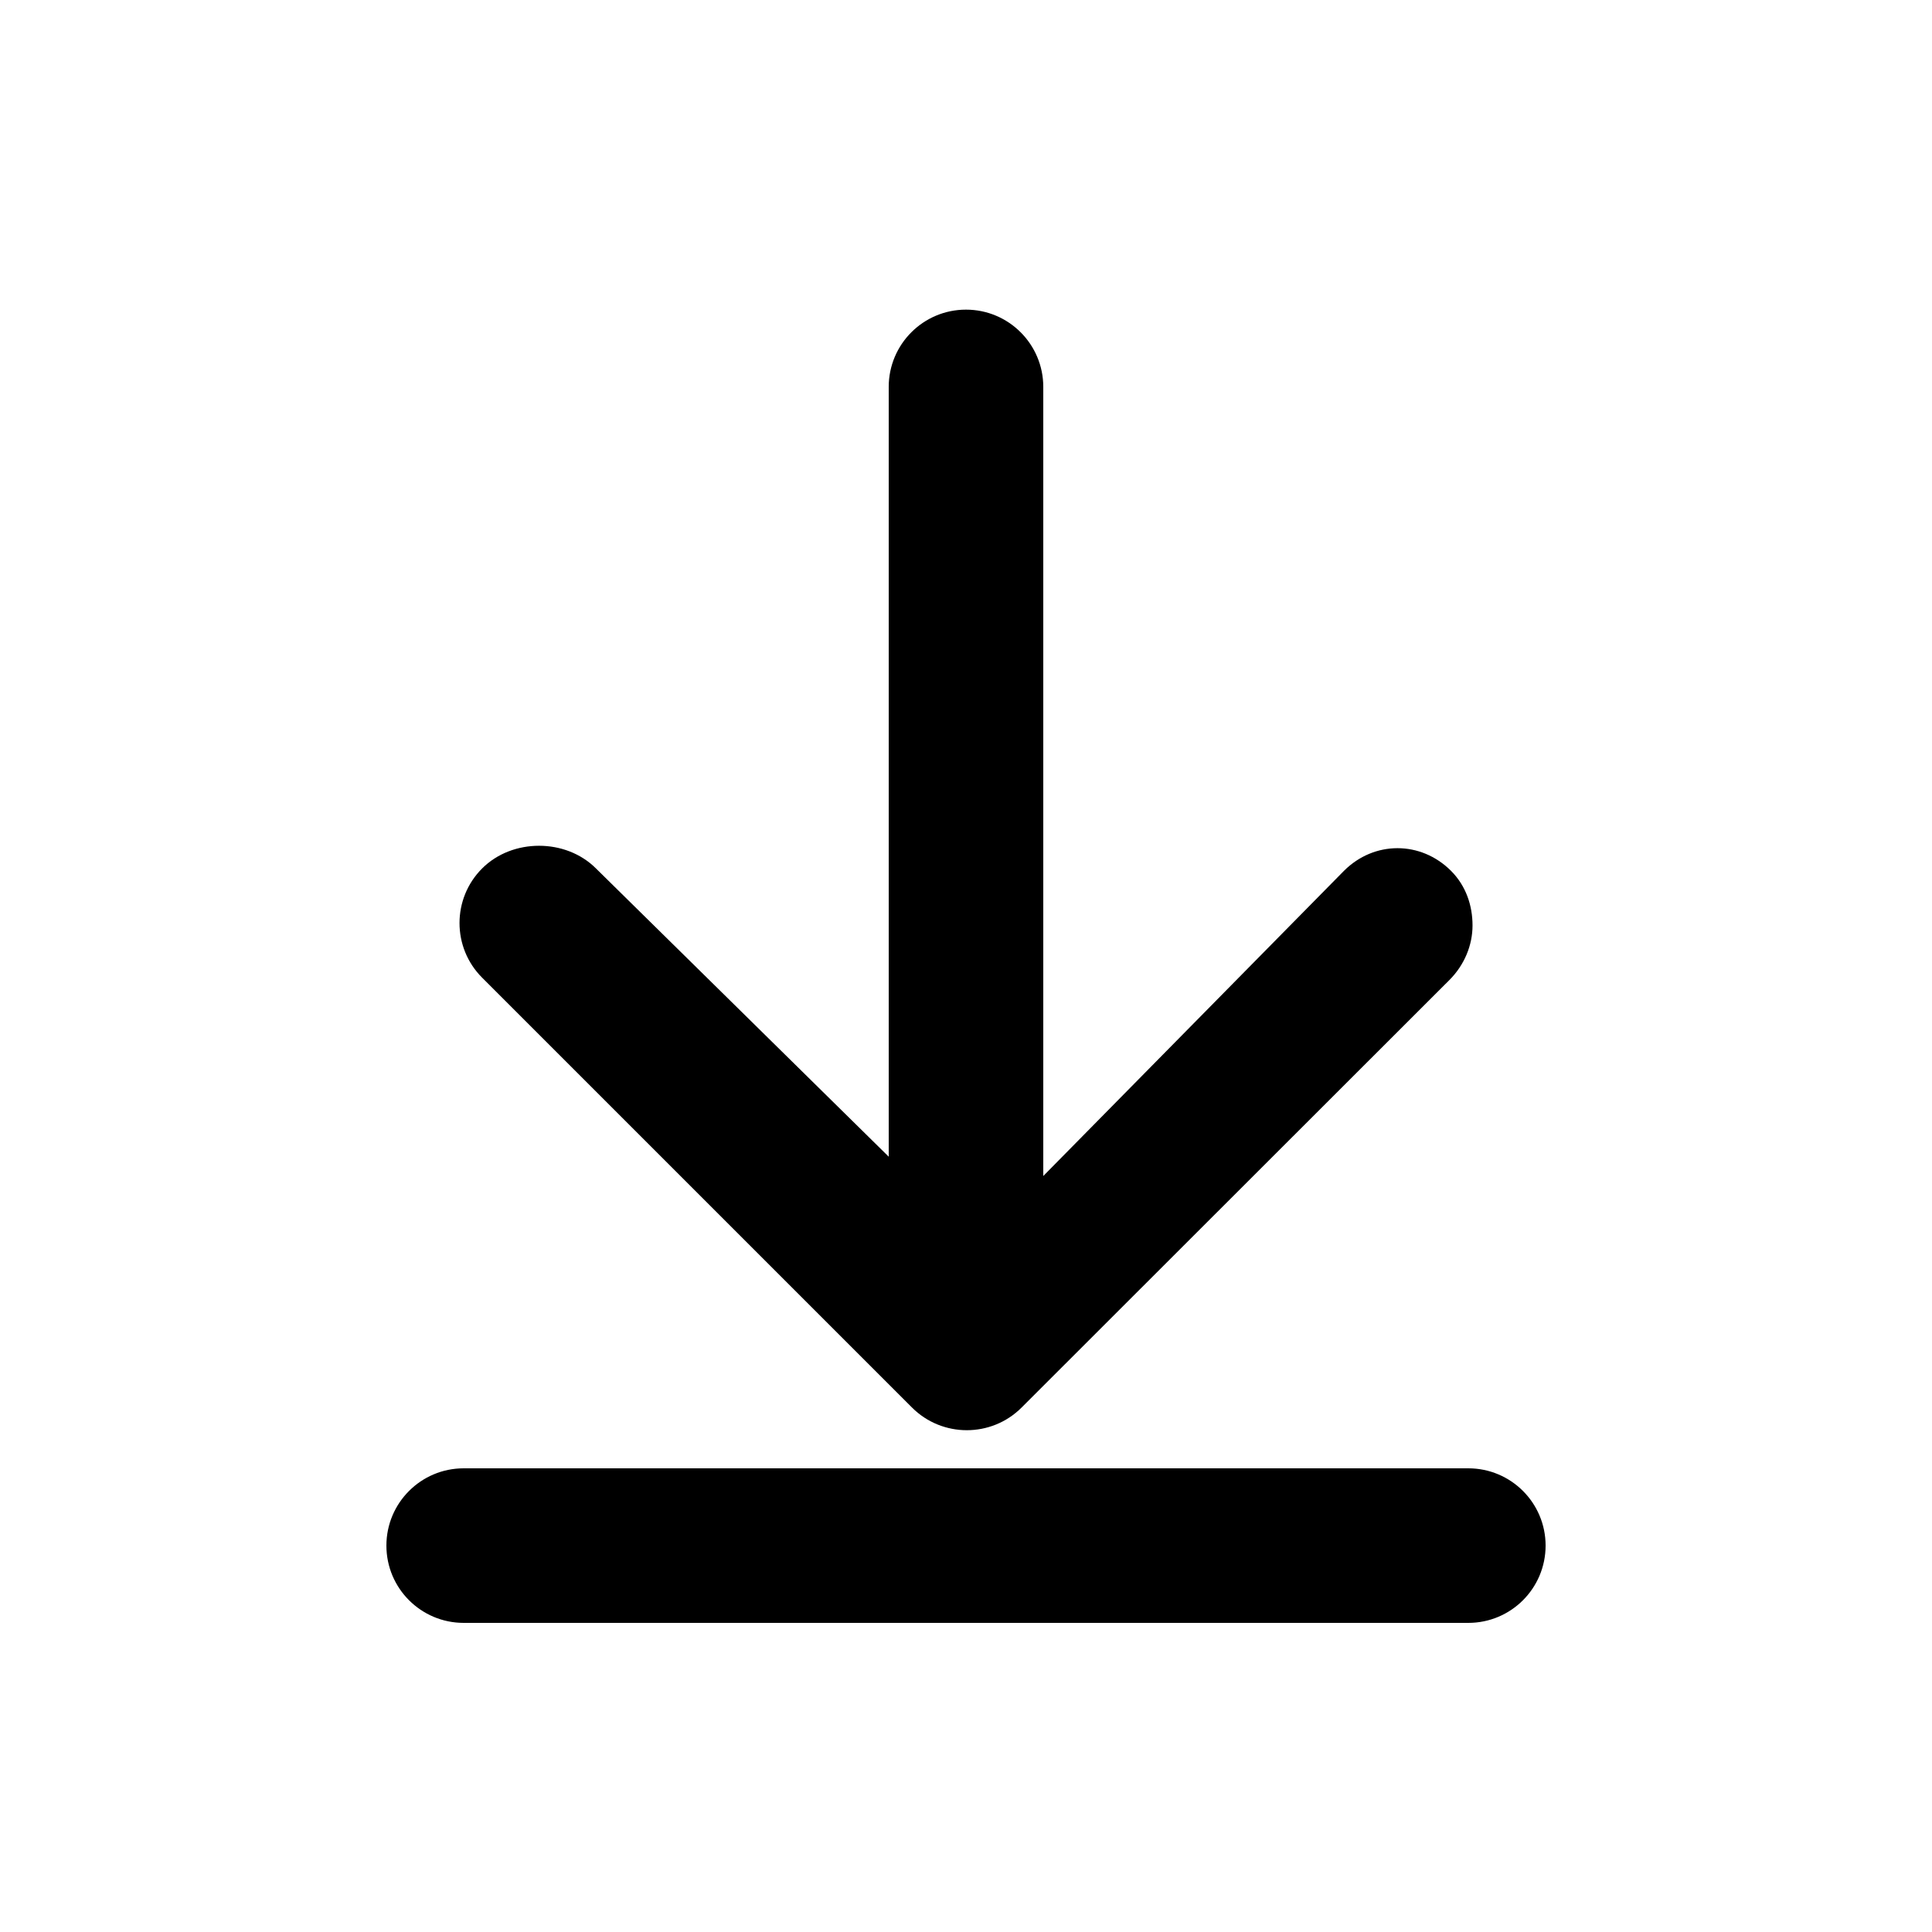
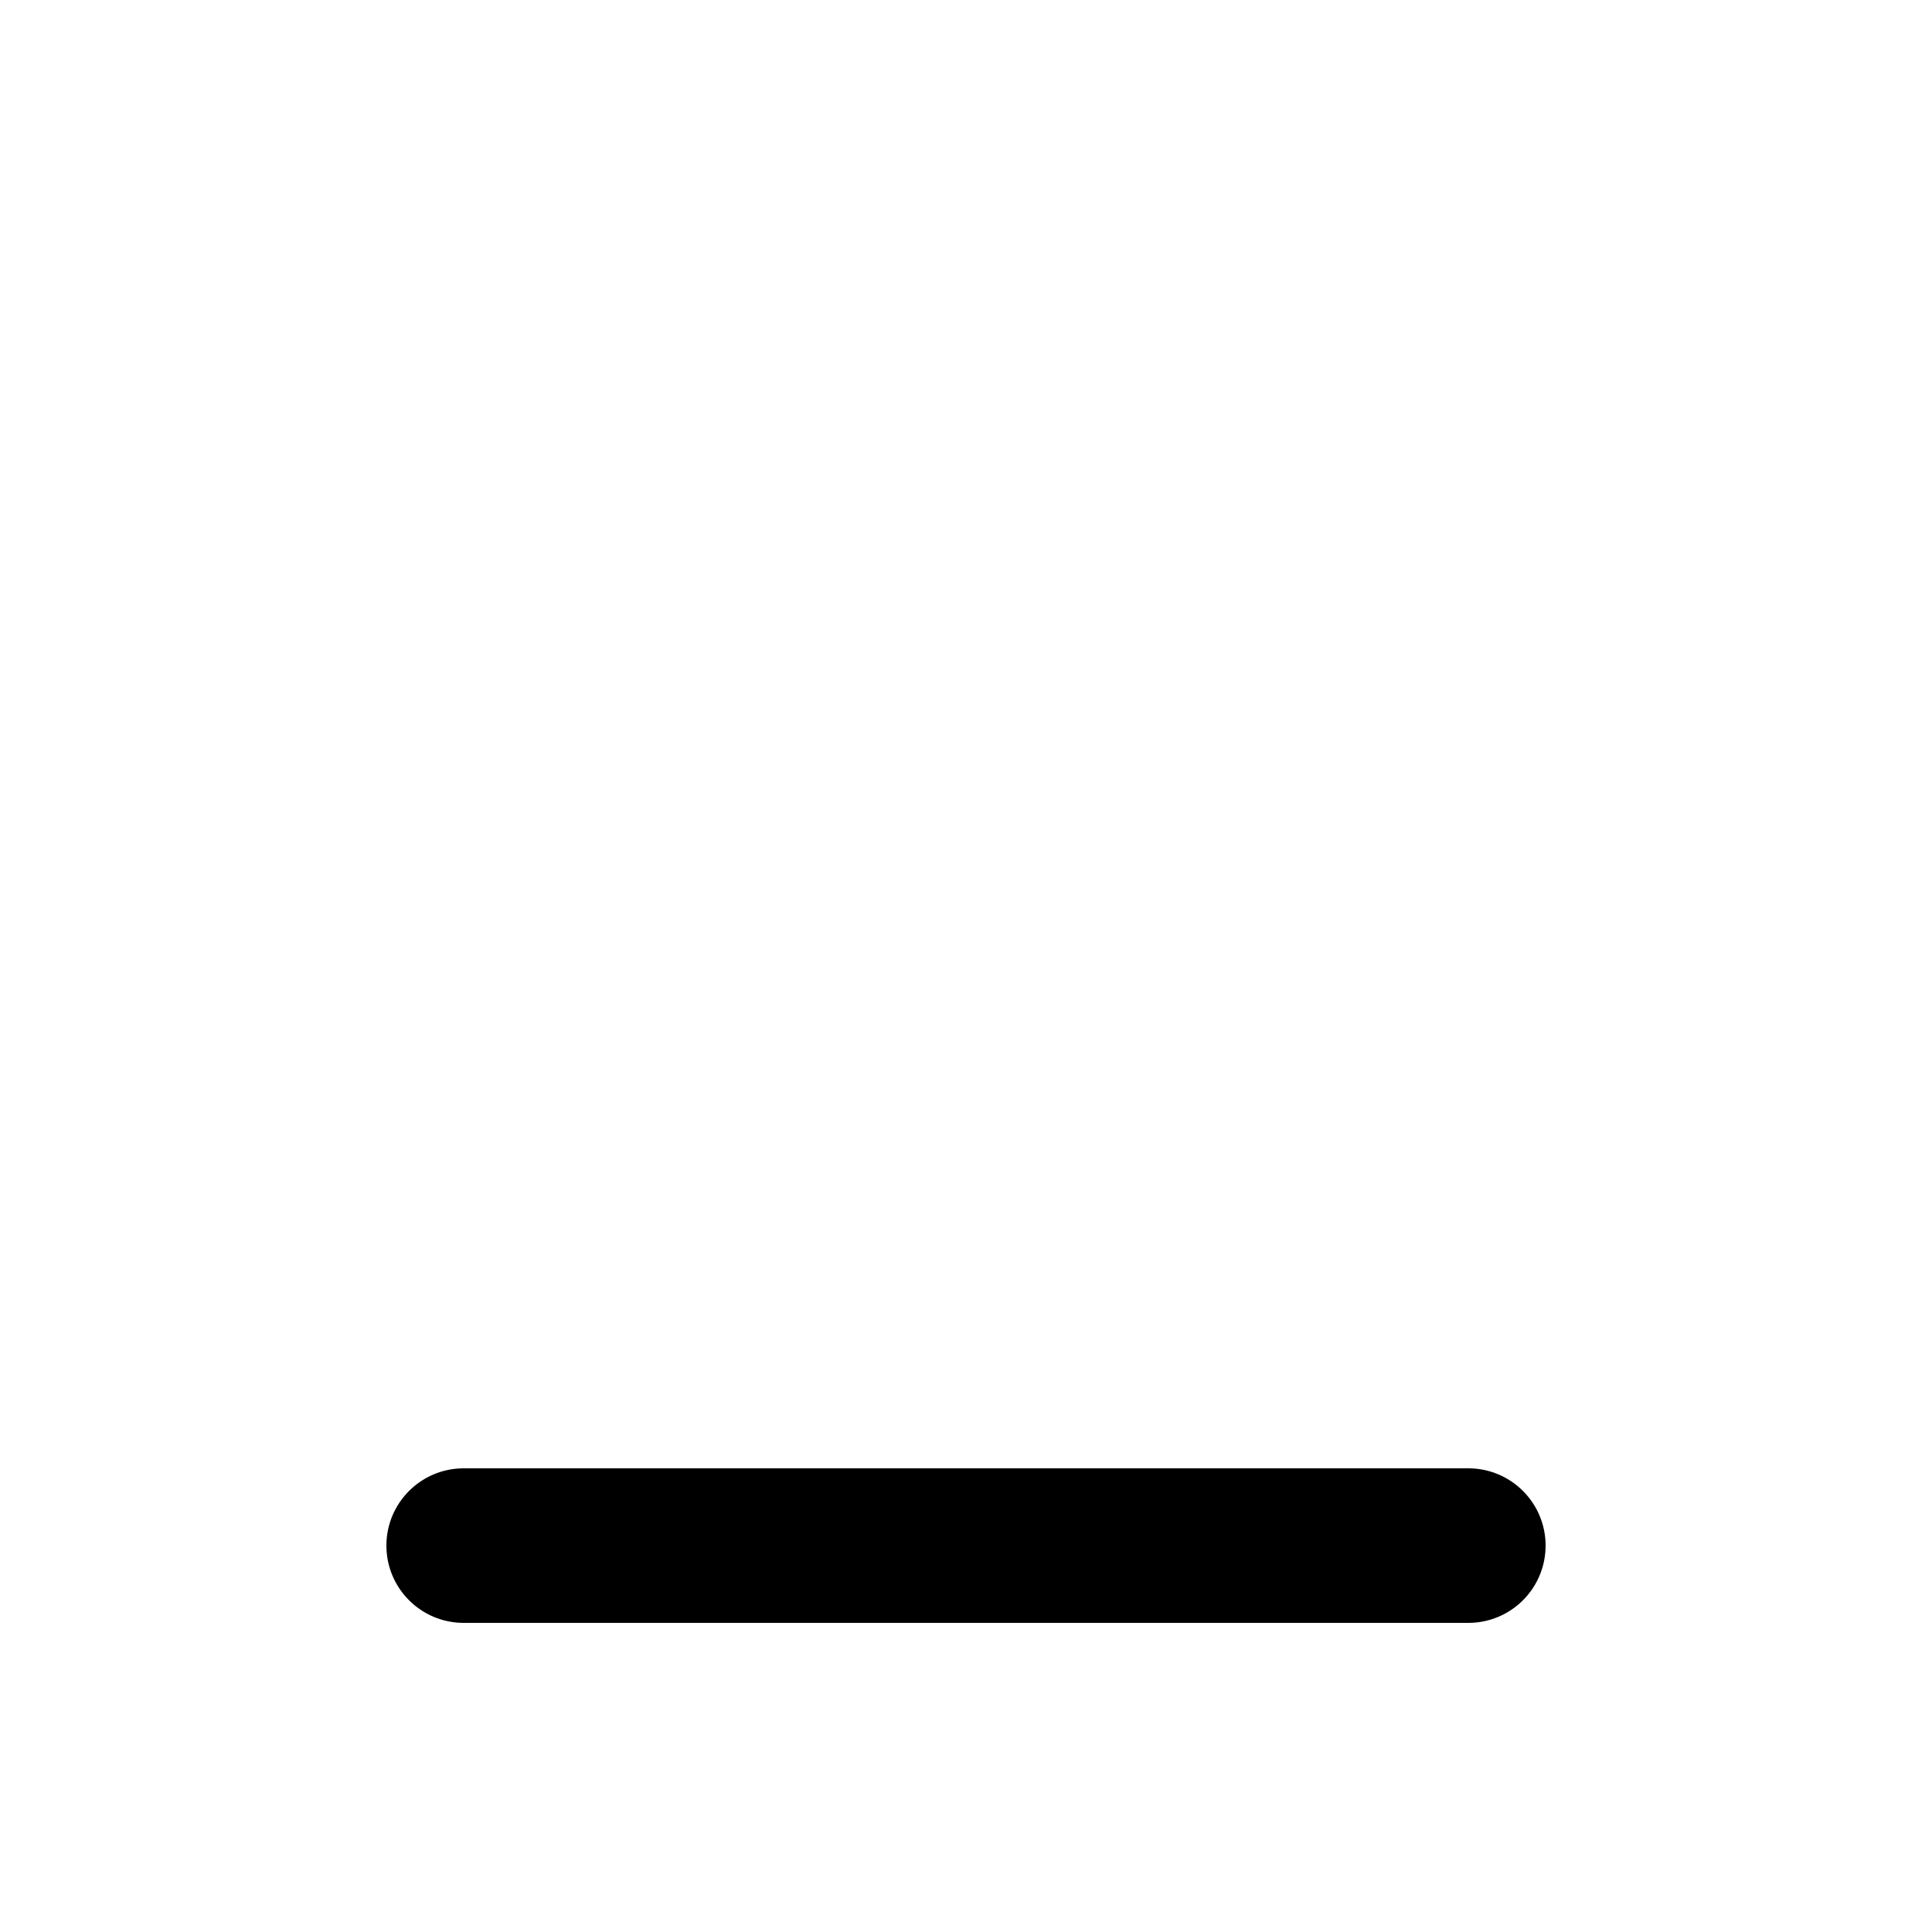
<svg xmlns="http://www.w3.org/2000/svg" version="1.1" x="0px" y="0px" viewBox="0 0 100 100" enable-background="new 0 0 100 100" xml:space="preserve">
  <g>
-     <path d="M47.206,72.855c1.563,1.563,4.11,1.563,5.671,0l22.14-22.125c0.781-0.78,1.201-1.805,1.201-2.828s-0.333-2.048-1.114-2.828   c-1.562-1.563-3.978-1.563-5.54,0L54,60.87V20.027c0-2.209-1.791-4-4-4s-4,1.791-4,4V59.87L30.846,44.949   c-1.563-1.563-4.327-1.563-5.89,0c-1.562,1.561-1.562,4.096,0,5.656L47.206,72.855z" />
    <path d="M76,76H24c-2.209,0-4,1.791-4,4s1.791,4,4,4h52c2.209,0,4-1.791,4-4S78.209,76,76,76z" />
  </g>
</svg>